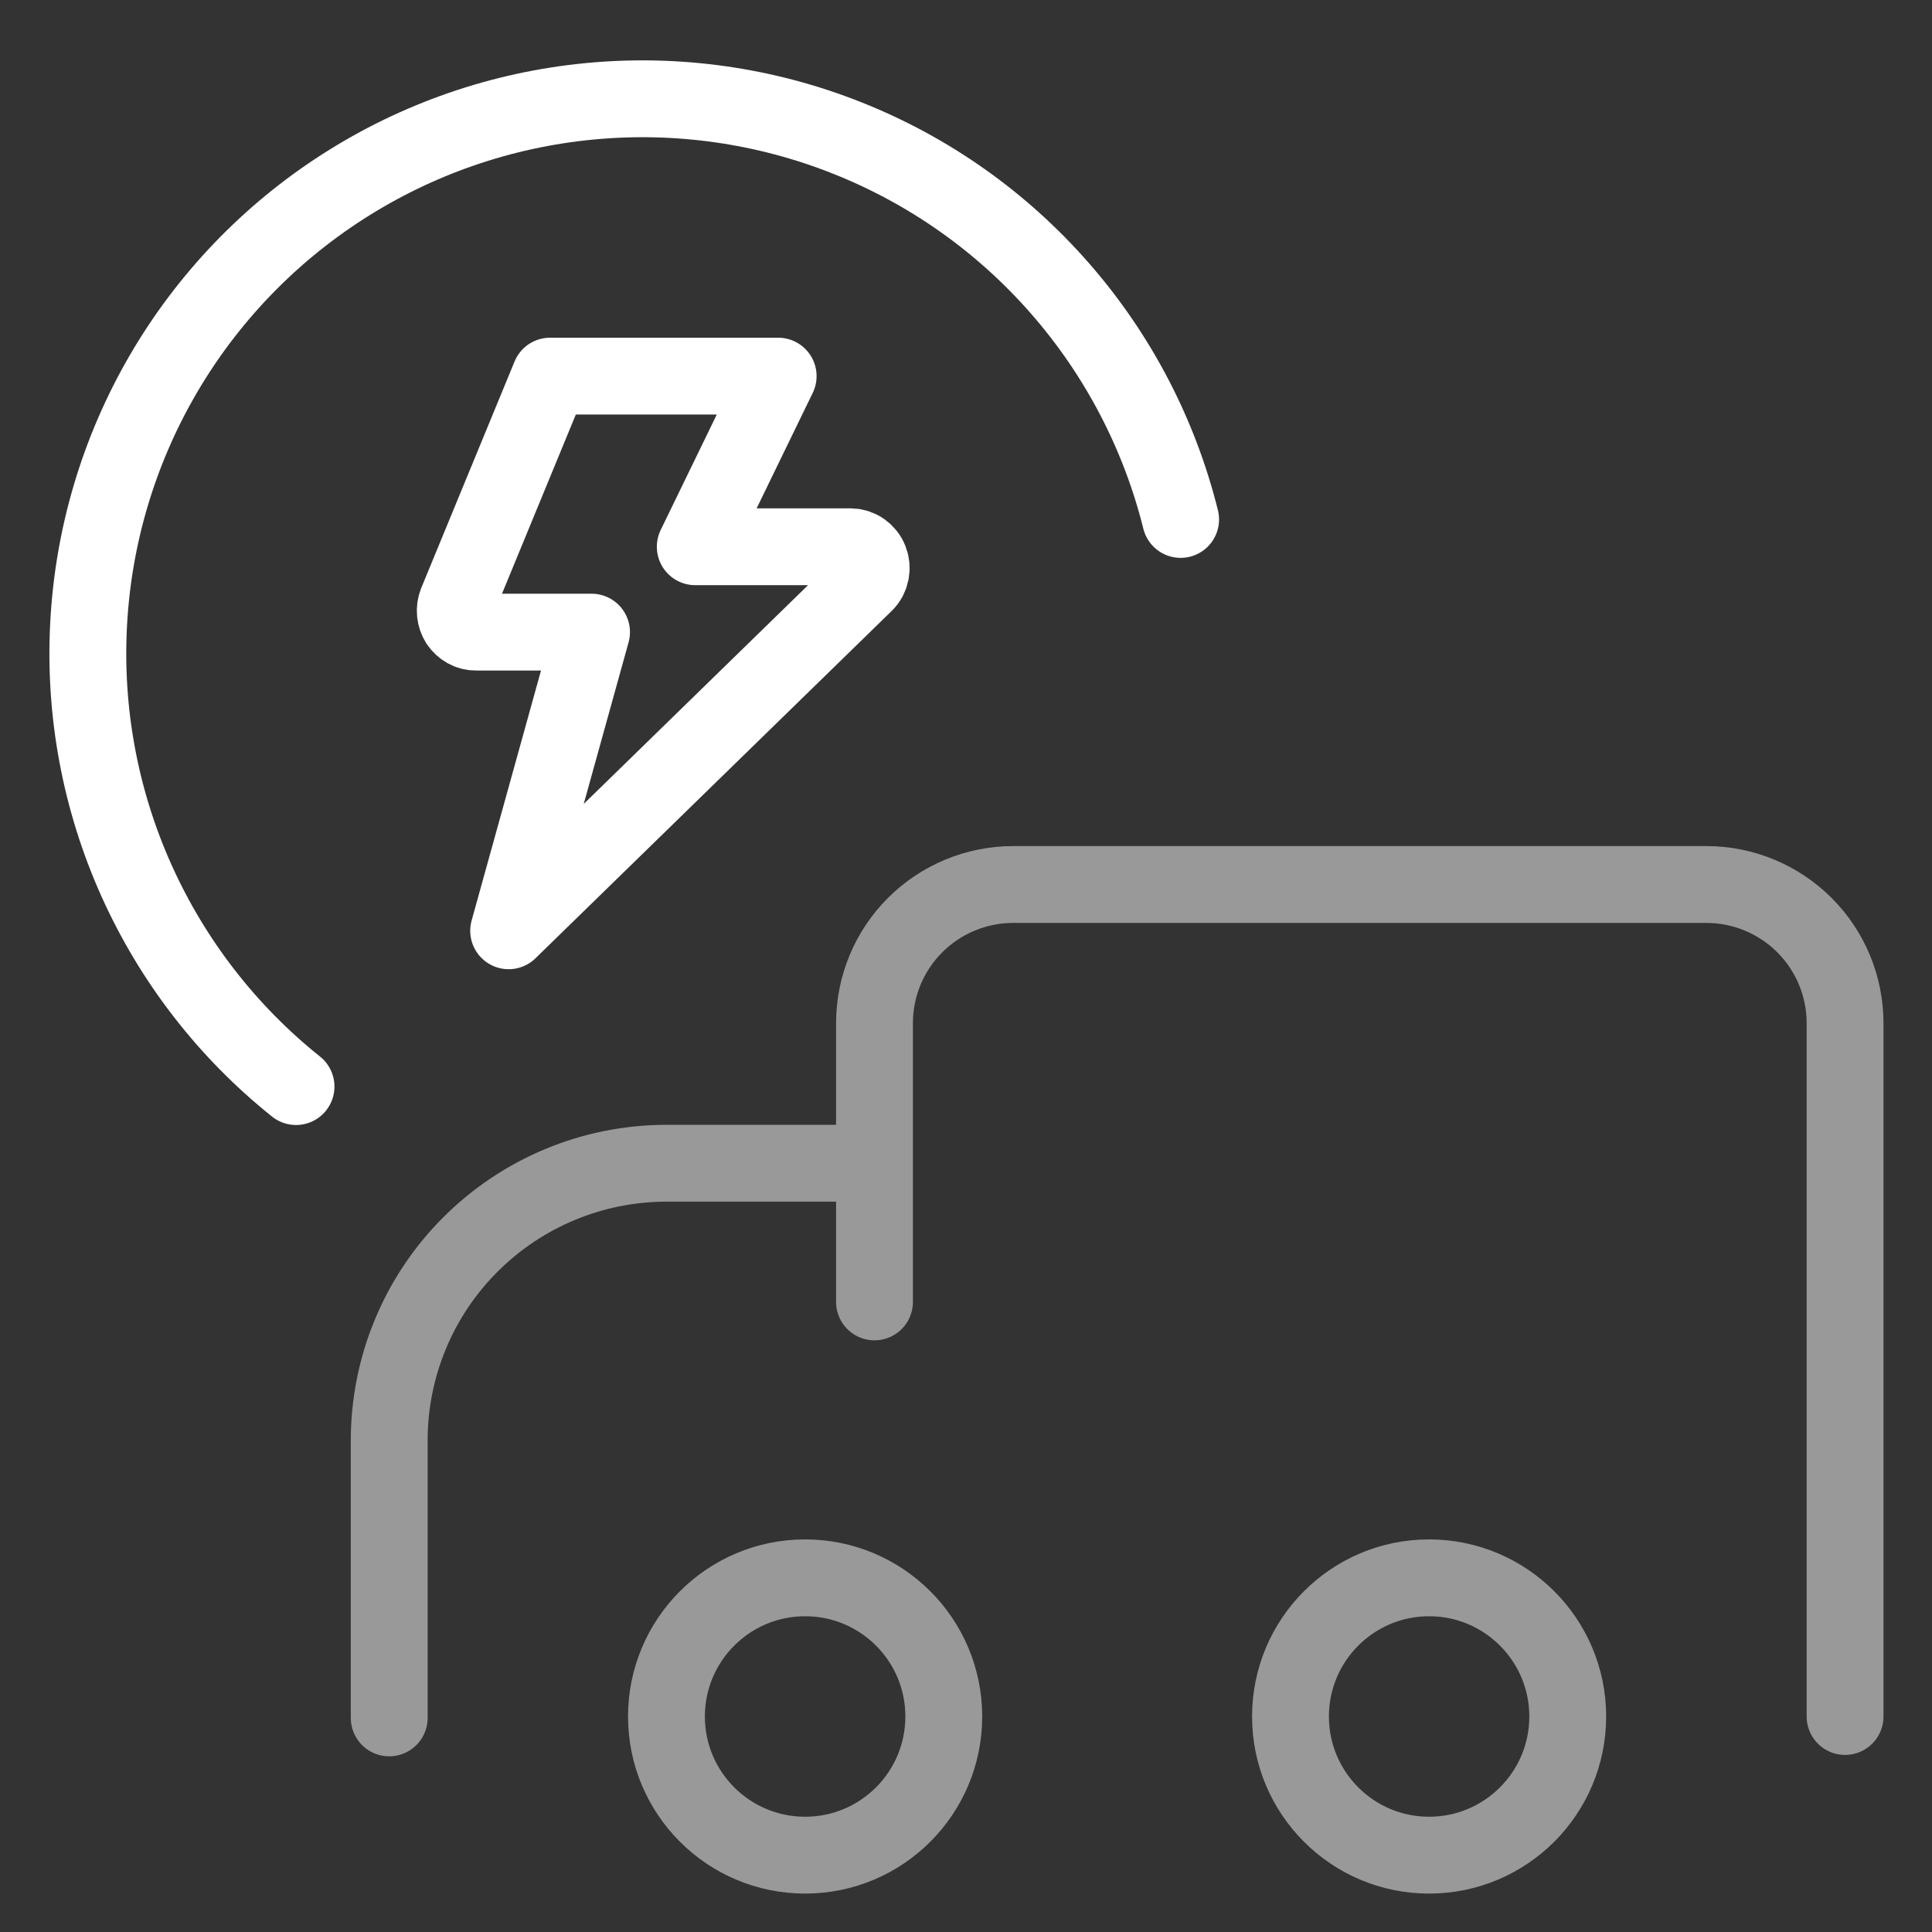
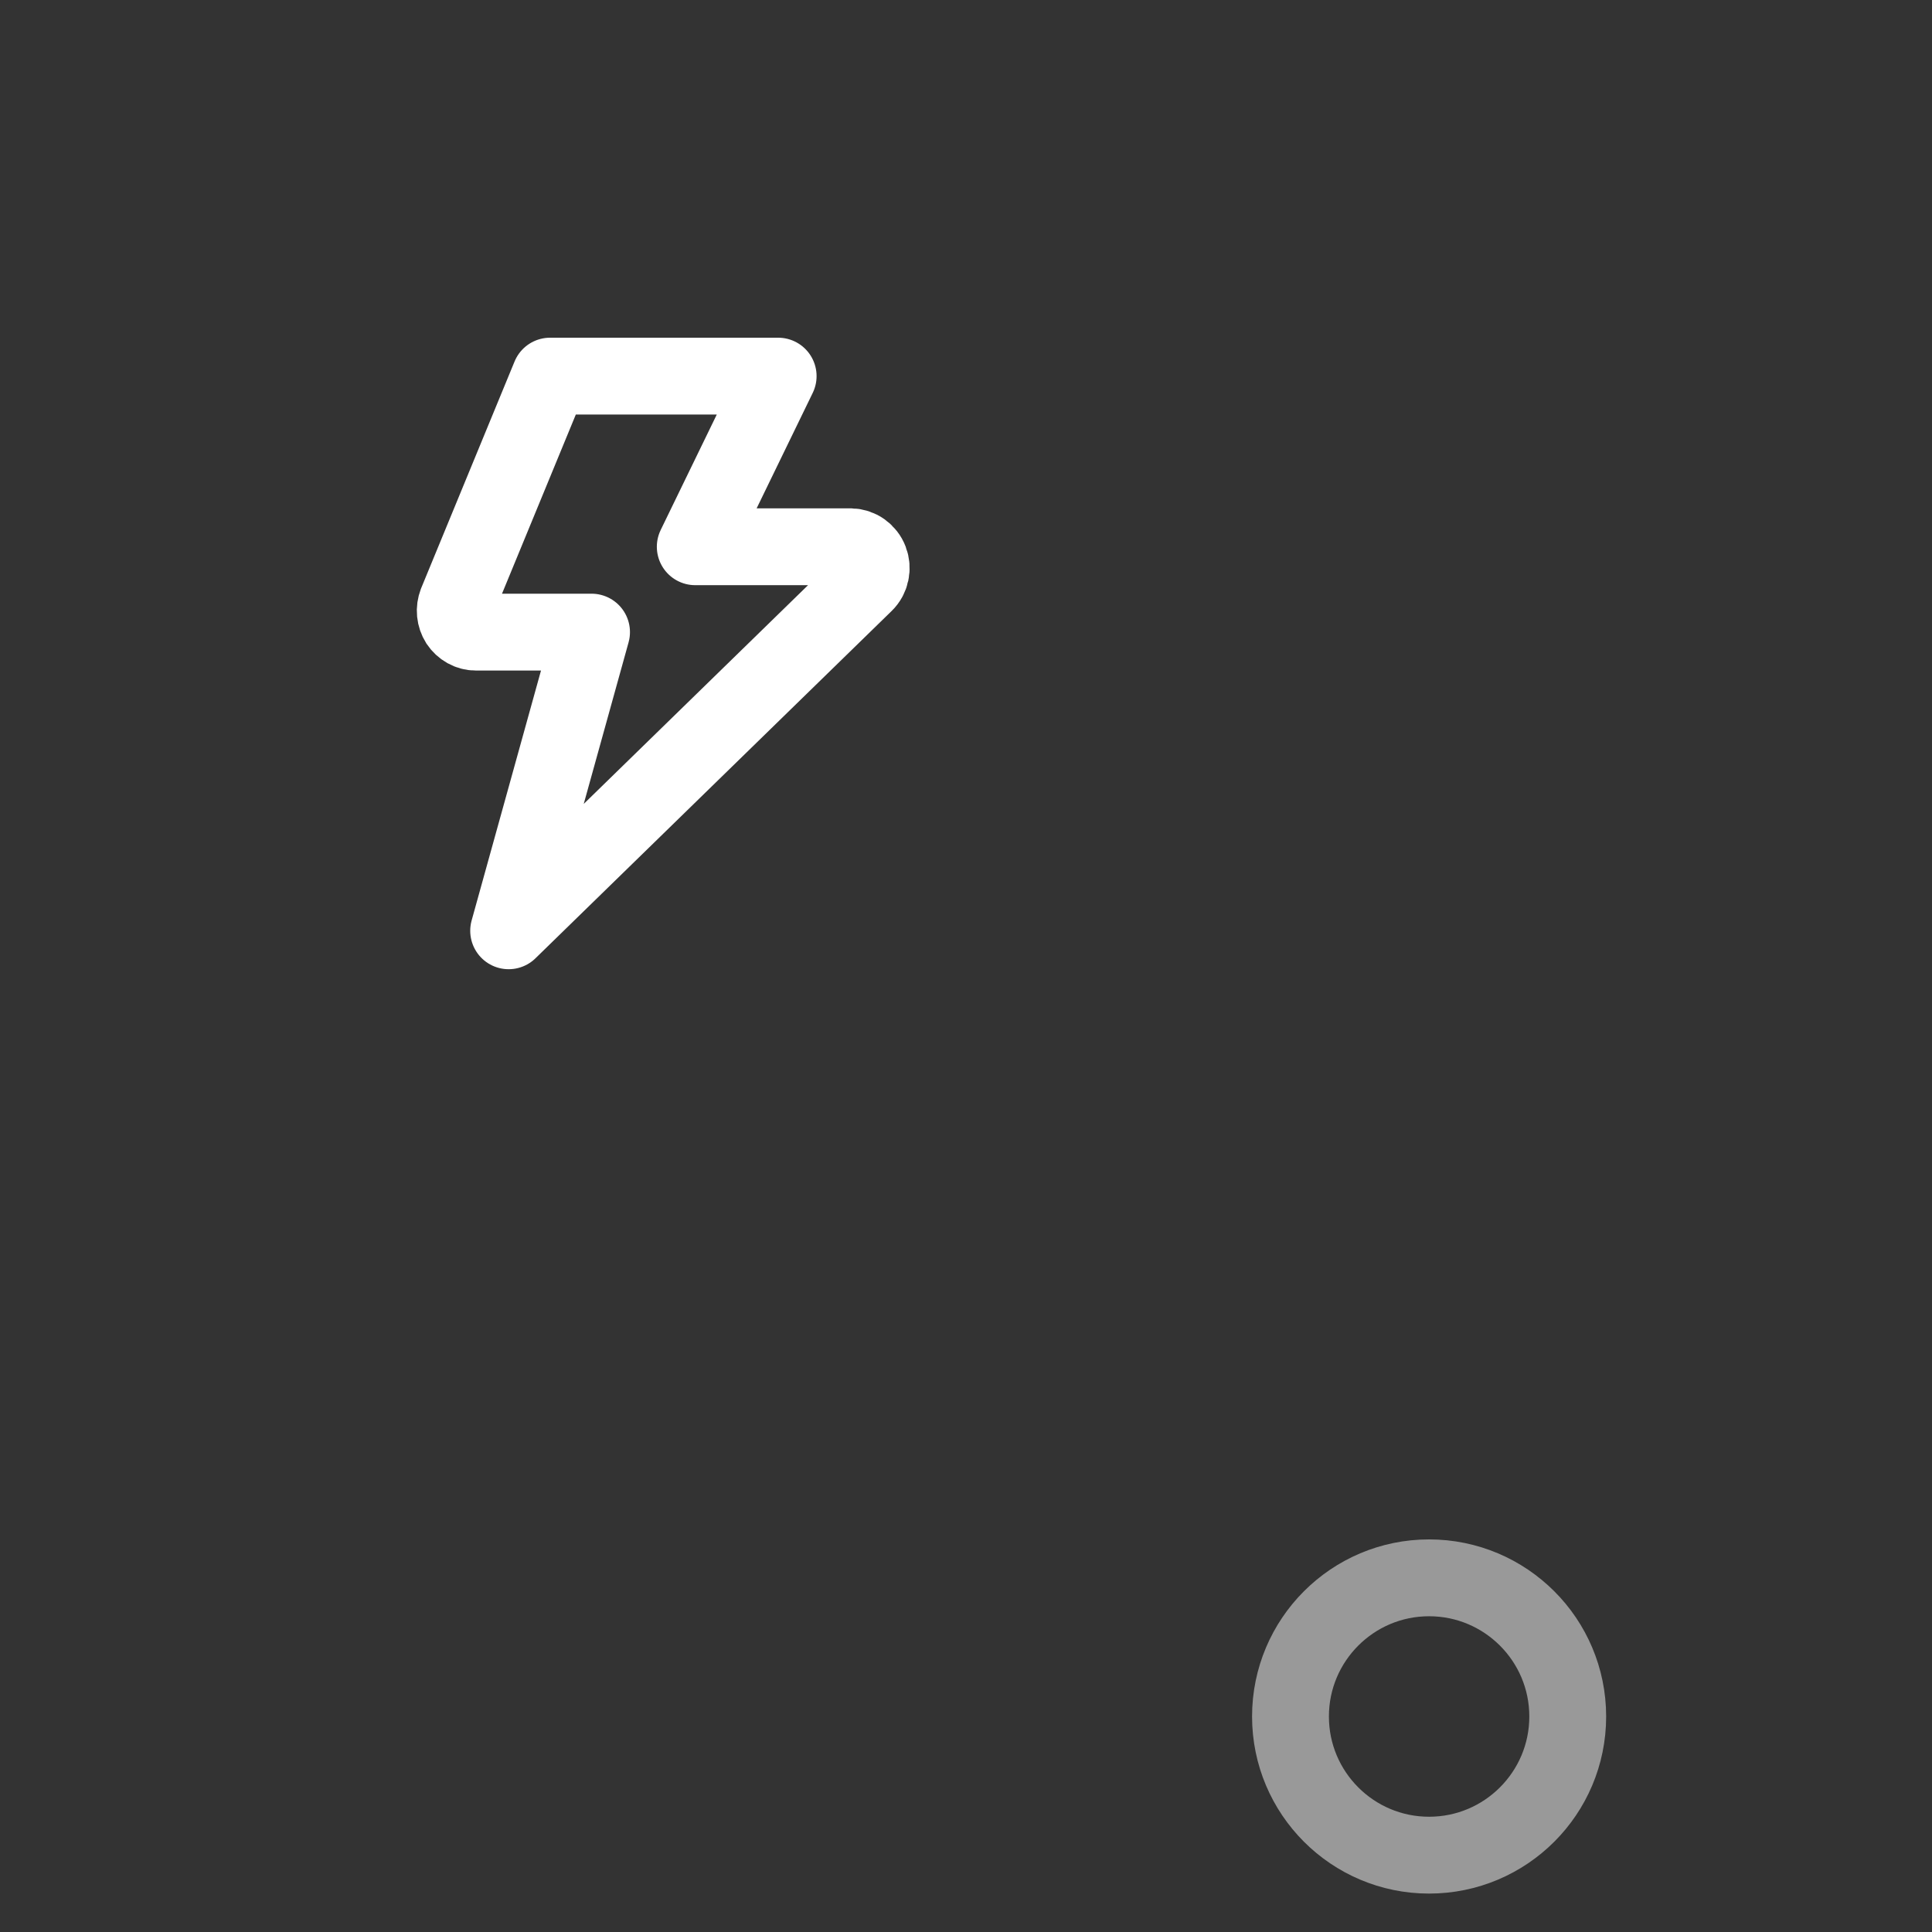
<svg xmlns="http://www.w3.org/2000/svg" width="22" height="22" viewBox="0 0 22 22" fill="none">
  <rect x="0" y="0" width="22" height="22" fill="#333333" stroke="none" />
  <g id="Group">
-     <path id="Vector" opacity="0.5" d="M9.168 21.125C10.04 21.125 10.747 20.418 10.747 19.546C10.747 18.674 10.04 17.967 9.168 17.967C8.296 17.967 7.589 18.674 7.589 19.546C7.589 20.418 8.296 21.125 9.168 21.125Z" stroke="white" stroke-width="0.875" stroke-linecap="round" stroke-linejoin="round" />
    <path id="Vector_2" opacity="0.5" d="M16.273 21.125C17.145 21.125 17.852 20.418 17.852 19.546C17.852 18.674 17.145 17.967 16.273 17.967C15.402 17.967 14.695 18.674 14.695 19.546C14.695 20.418 15.402 21.125 16.273 21.125Z" stroke="white" stroke-width="0.875" stroke-linecap="round" stroke-linejoin="round" />
-     <path id="Vector_3" d="M13.444 5.915C13.202 4.942 12.731 4.04 12.071 3.285C11.411 2.529 10.581 1.942 9.649 1.572C8.717 1.201 7.71 1.058 6.711 1.154C5.713 1.25 4.752 1.582 3.907 2.124C3.063 2.665 2.359 3.4 1.855 4.267C1.351 5.134 1.061 6.109 1.009 7.111C0.956 8.112 1.143 9.112 1.554 10.027C1.965 10.942 2.587 11.746 3.371 12.373" stroke="white" stroke-width="0.875" stroke-linecap="round" stroke-linejoin="round" />
-     <path id="Vector_4" opacity="0.5" d="M9.958 14.825V13.246H7.59C6.752 13.246 5.949 13.579 5.357 14.171C4.764 14.763 4.432 15.566 4.432 16.404V19.562M21.01 19.546V11.651C21.01 11.232 20.844 10.831 20.548 10.535C20.252 10.239 19.85 10.072 19.431 10.072H11.537C11.118 10.072 10.716 10.239 10.42 10.535C10.124 10.831 9.958 11.232 9.958 11.651V14.809" stroke="white" stroke-width="0.875" stroke-linecap="round" stroke-linejoin="round" />
    <path id="Vector_5" d="M6.264 4.283L5.201 6.863C5.187 6.9 5.181 6.94 5.185 6.979C5.189 7.019 5.202 7.057 5.223 7.09C5.245 7.123 5.274 7.15 5.308 7.169C5.342 7.188 5.38 7.198 5.419 7.198H6.736L5.792 10.599L9.848 6.644C9.882 6.611 9.905 6.568 9.915 6.521C9.925 6.474 9.921 6.425 9.904 6.38C9.887 6.335 9.857 6.297 9.818 6.269C9.78 6.242 9.734 6.227 9.688 6.226H7.917L8.861 4.283H6.264Z" stroke="white" stroke-width="0.875" stroke-linecap="round" stroke-linejoin="round" />
  </g>
</svg>